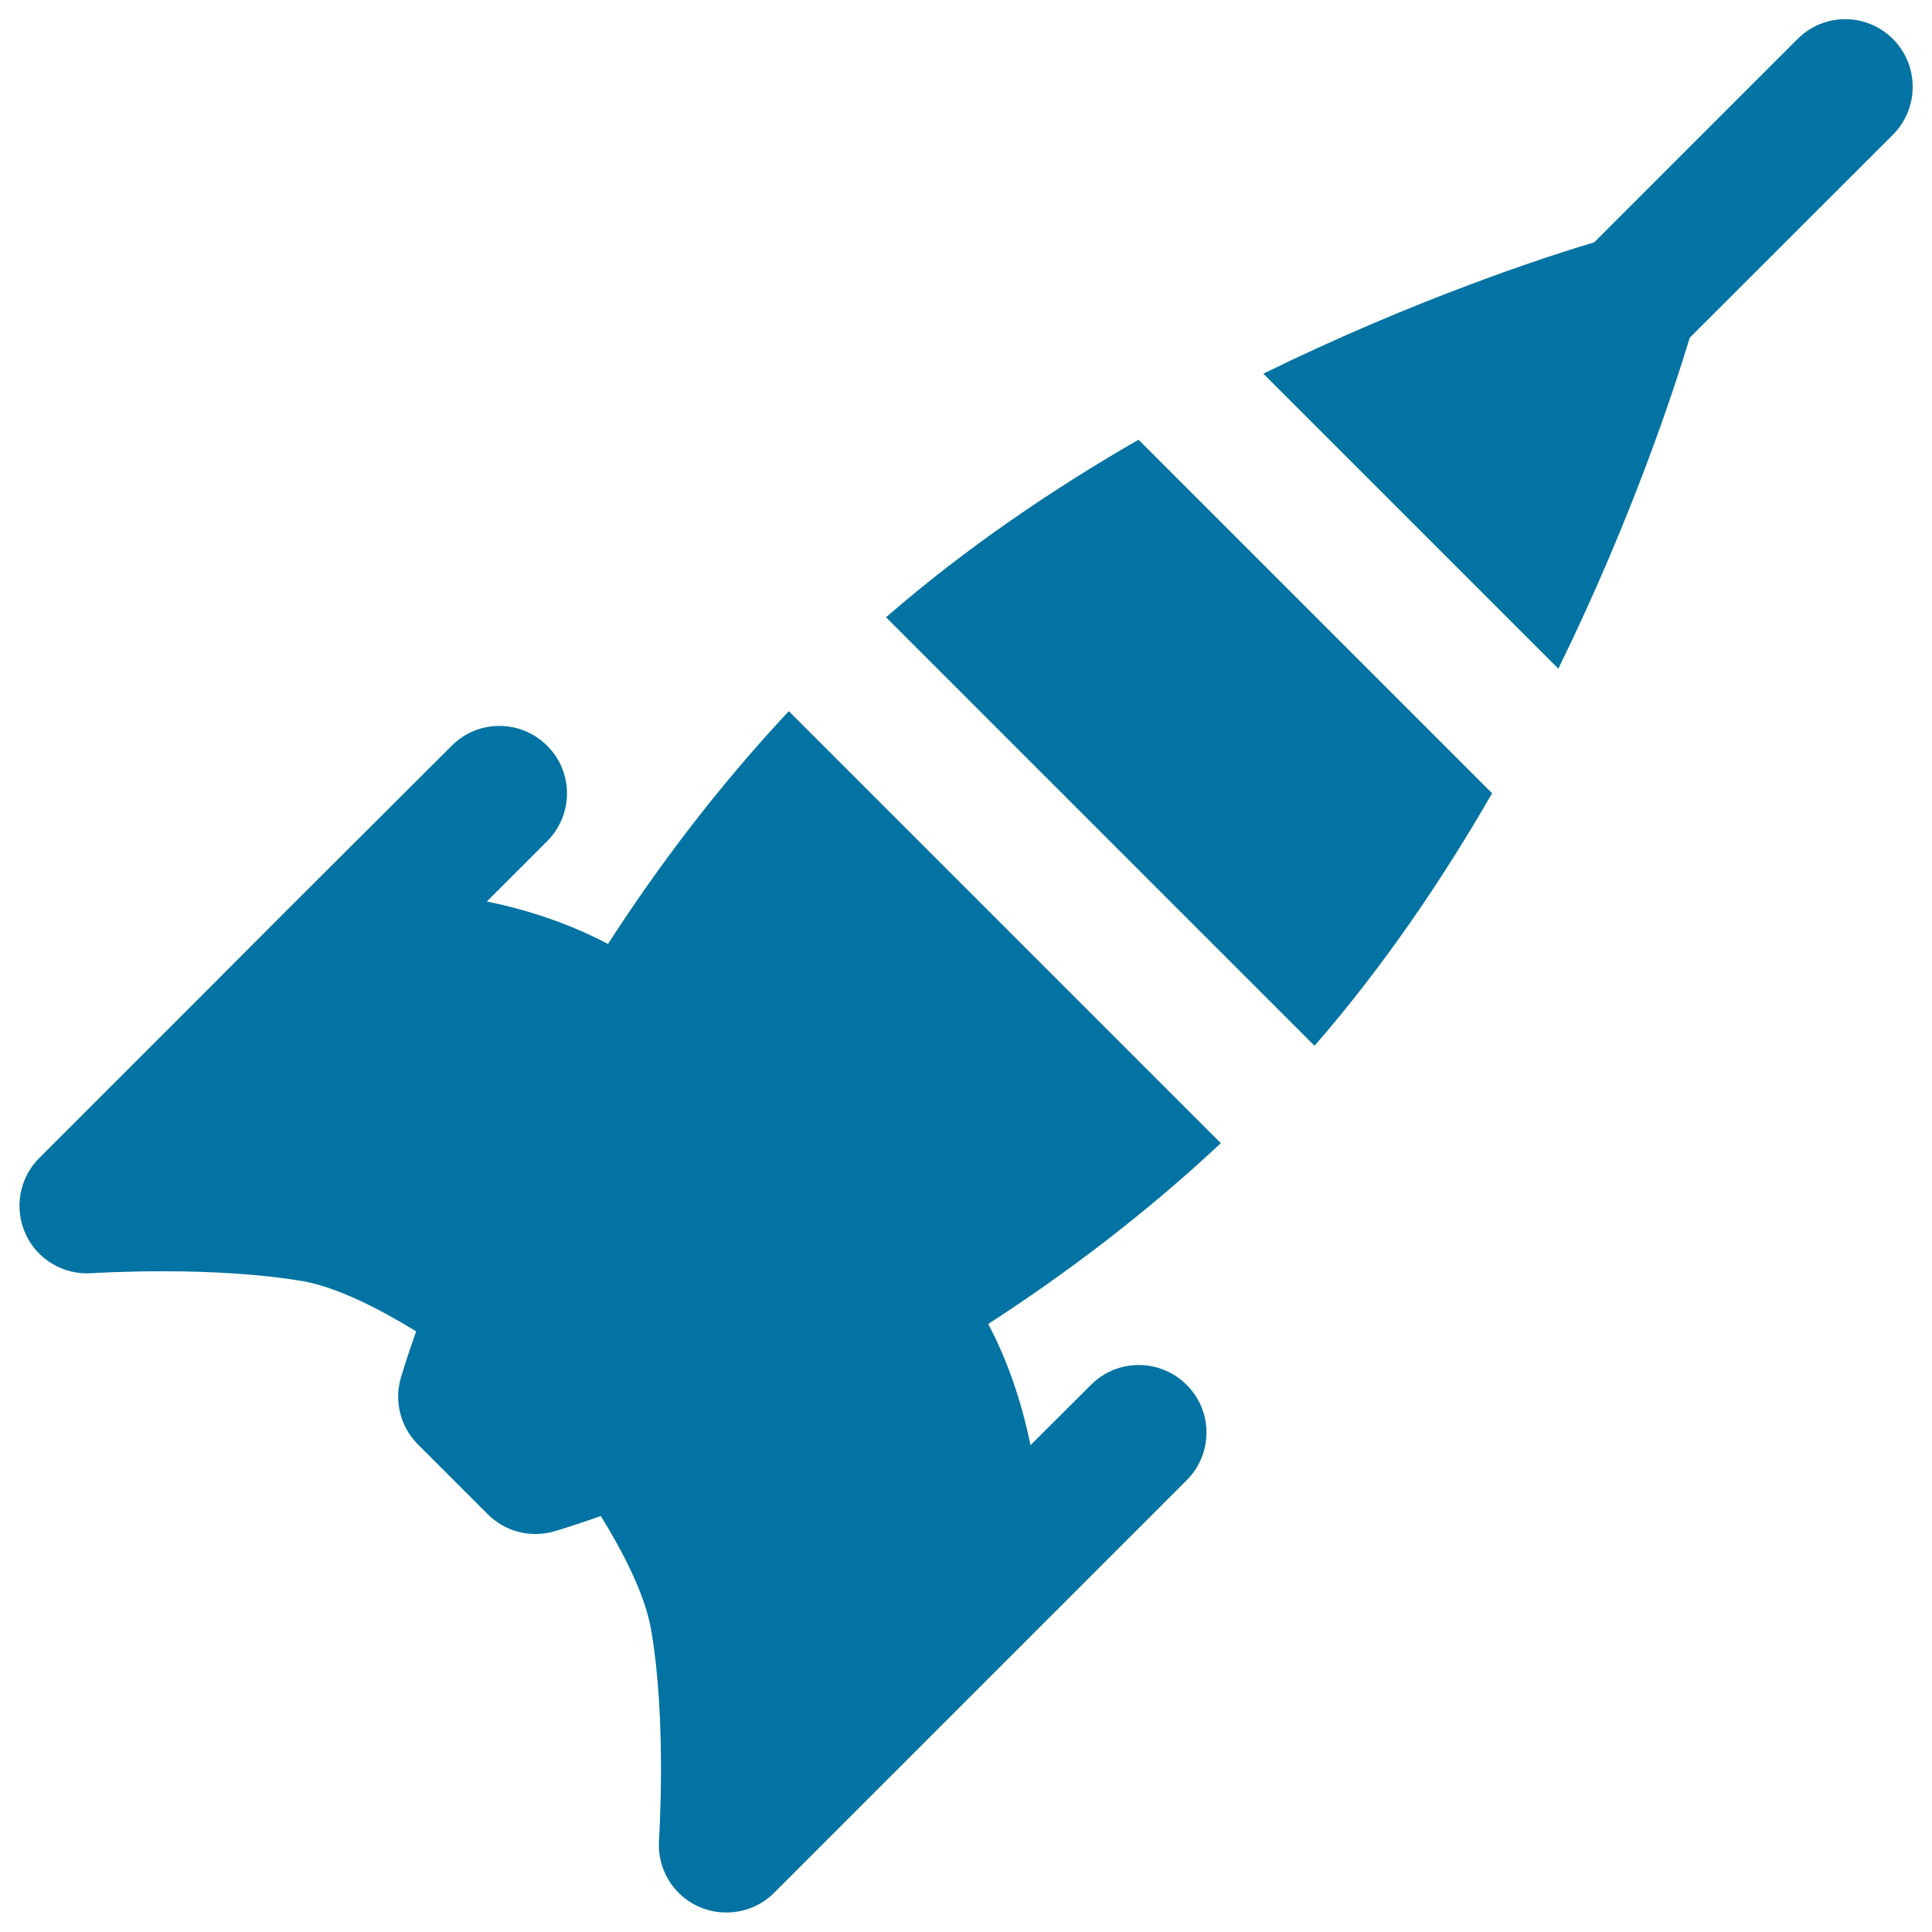
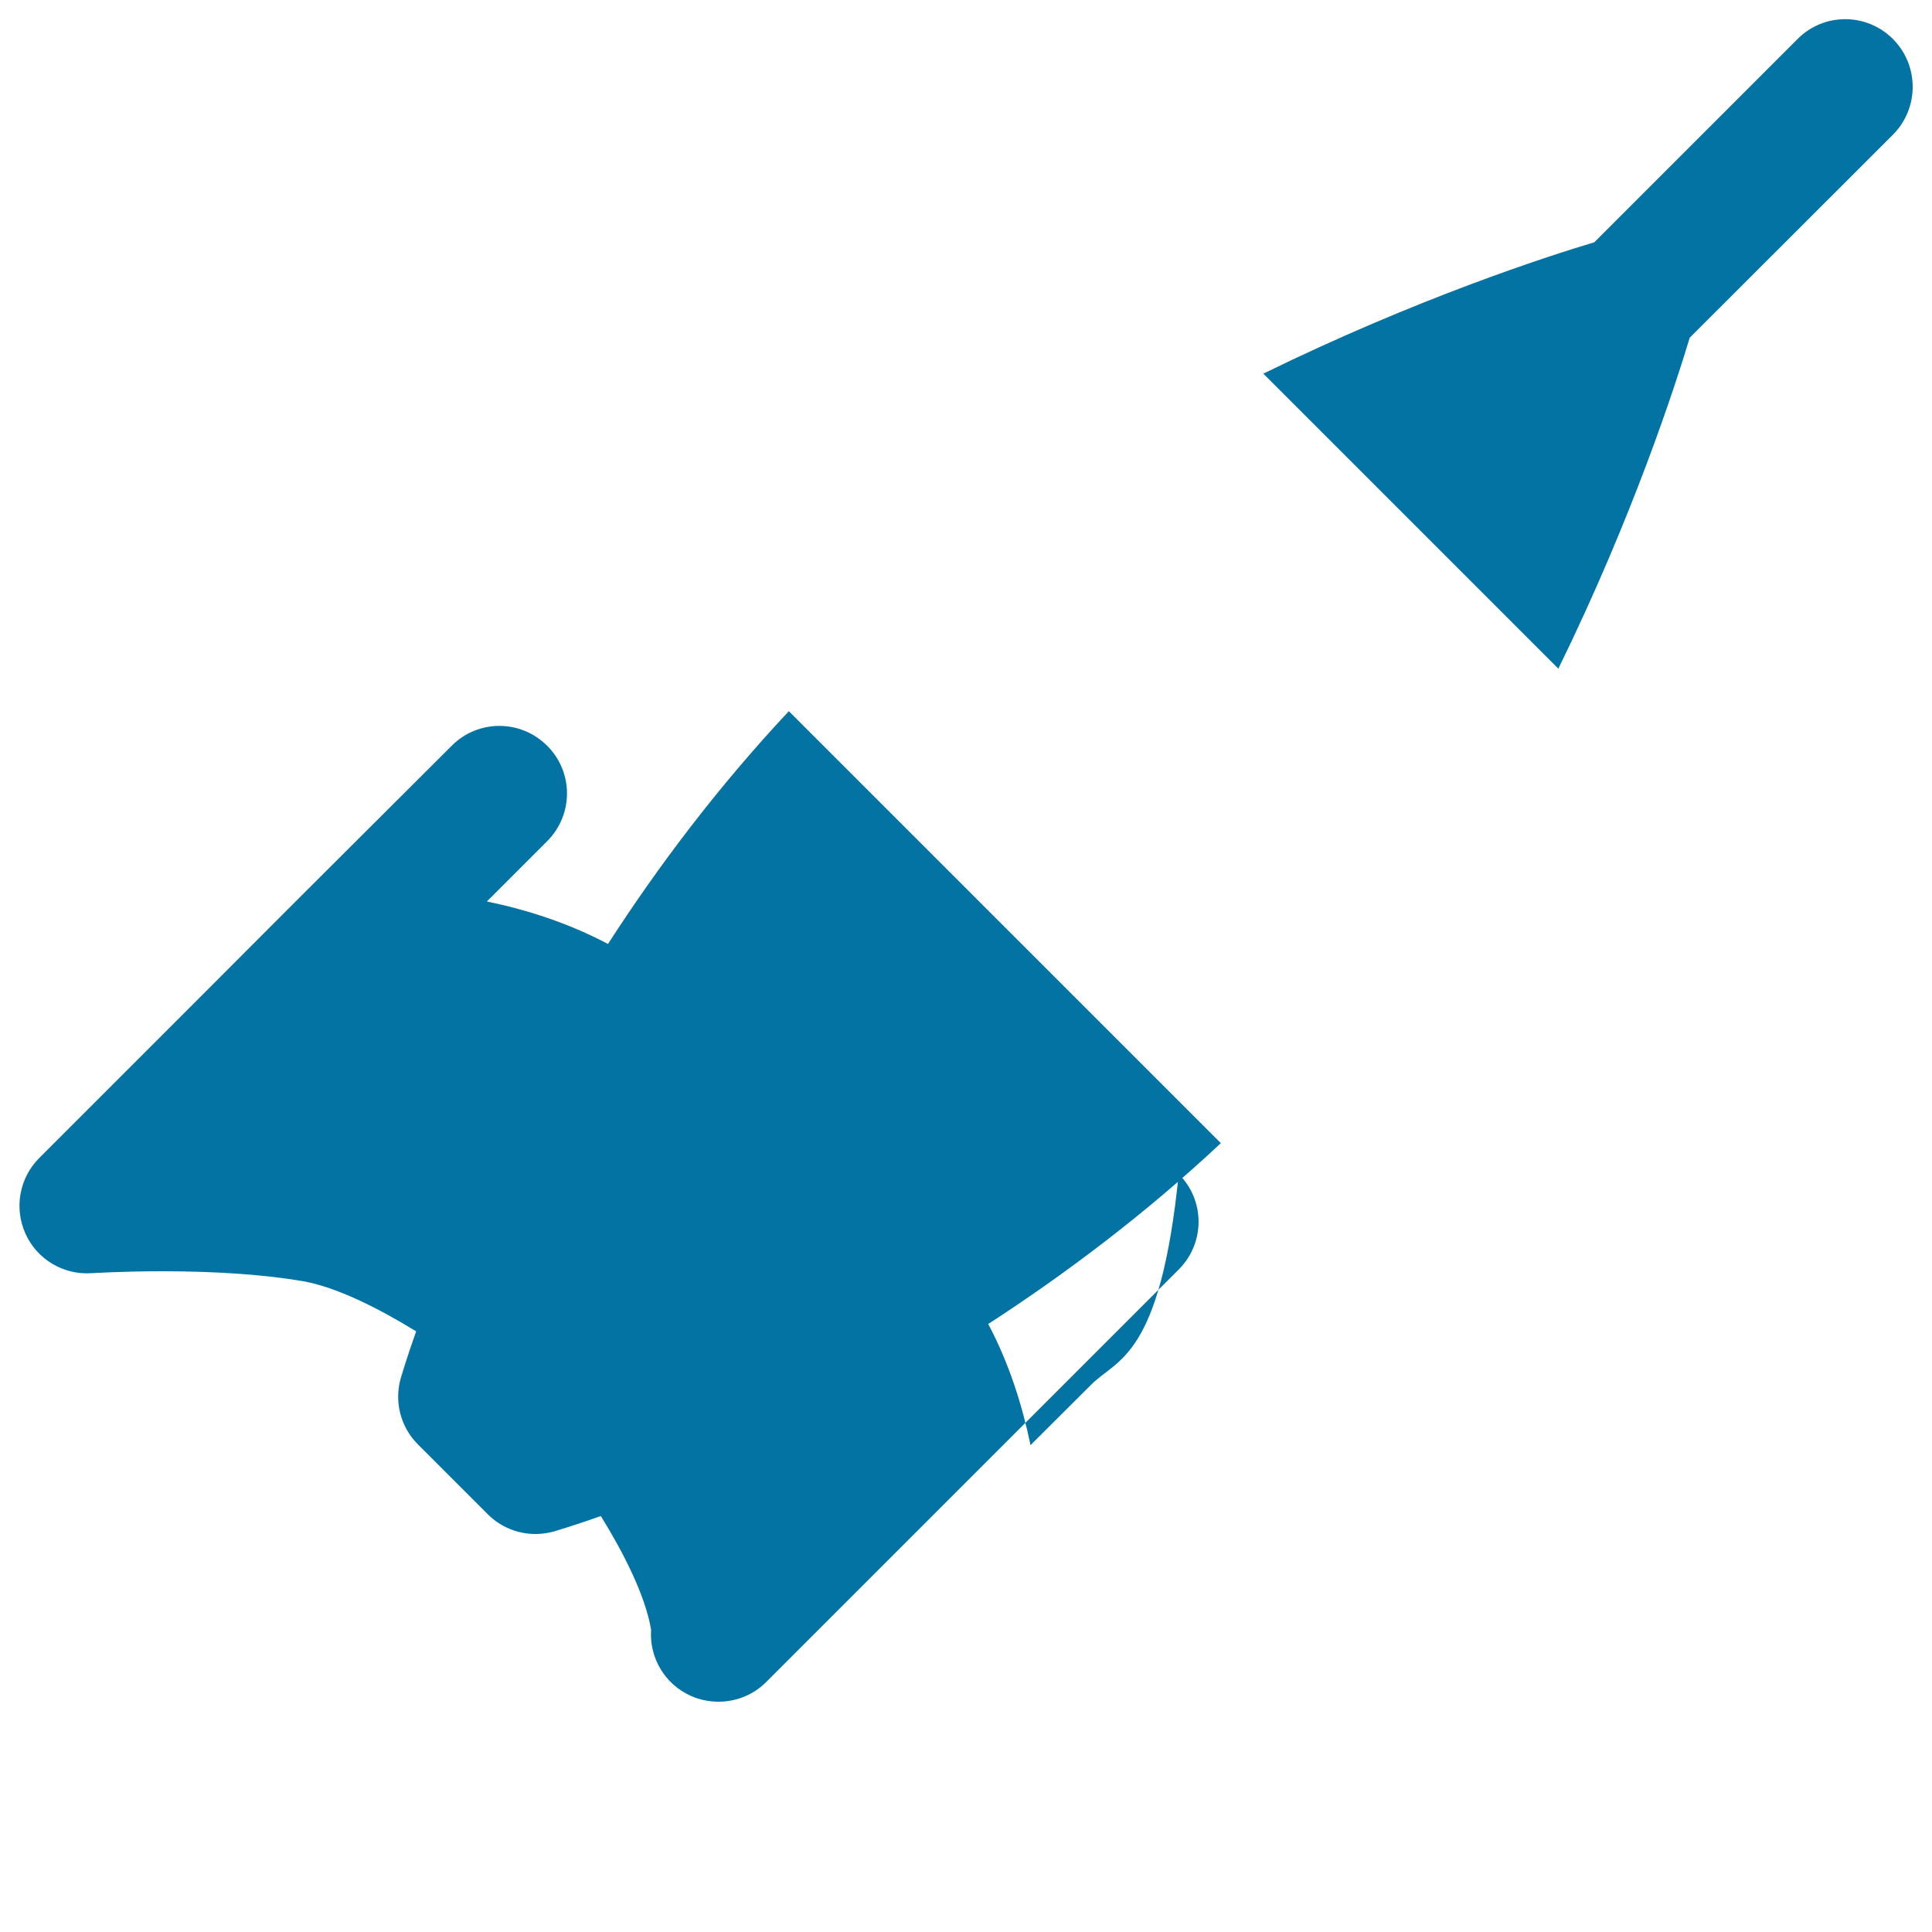
<svg xmlns="http://www.w3.org/2000/svg" viewBox="0 0 1000 1000" style="fill:#0273a2">
  <title>Rocket SVG icon</title>
-   <path d="M589.3,227.6c-44.3,25.5-89.4,56-130.7,91.9l221.8,221.8c35.9-41.3,66.4-86.4,91.9-130.7L589.3,227.6z" />
-   <path d="M564.7,716.8L533.4,748c-4.2-20.3-11-42.2-21.9-62.7c39.8-25.8,81.1-56.8,120.4-93.6L408.3,368.1c-36.8,39.3-67.9,80.6-93.6,120.5c-20.6-10.9-42.3-17.8-62.7-22l31.2-31.2c13.7-13.7,13.7-35.8,0-49.4c-13.7-13.7-35.8-13.7-49.4,0L149,470.6L105,514.7l-84.7,84.7c-10.3,10.3-13.1,25.9-7.1,39.2c6,13.3,19.7,21.4,34.2,20.4c0.2,0,15.6-1,36.9-1c28,0,52.9,1.8,72.3,5.1c17.7,3.1,39.4,14.1,58.8,26c-4.9,13.8-7.4,22.4-7.9,24c-3.6,12.3-0.2,25.5,8.8,34.5l36.2,36.2c6.7,6.7,15.6,10.2,24.7,10.2c3.3,0,6.6-0.5,9.8-1.4c1.6-0.5,10.1-3,24-7.9c11.9,19.3,23,41.1,26,58.8c8.2,47.1,4.1,108.5,4.1,109.1c-1,14.5,7.1,28.2,20.4,34.2c4.6,2.1,9.6,3.1,14.5,3.1c9.1,0,18-3.5,24.7-10.2l84.7-84.7l44.1-44.1l84.7-84.7c13.7-13.7,13.7-35.8,0-49.4C600.5,703.1,578.3,703.1,564.7,716.8z" />
+   <path d="M564.7,716.8L533.4,748c-4.2-20.3-11-42.2-21.9-62.7c39.8-25.8,81.1-56.8,120.4-93.6L408.3,368.1c-36.8,39.3-67.9,80.6-93.6,120.5c-20.6-10.9-42.3-17.8-62.7-22l31.2-31.2c13.7-13.7,13.7-35.8,0-49.4c-13.7-13.7-35.8-13.7-49.4,0L149,470.6L105,514.7l-84.7,84.7c-10.3,10.3-13.1,25.9-7.1,39.2c6,13.3,19.7,21.4,34.2,20.4c0.2,0,15.6-1,36.9-1c28,0,52.9,1.8,72.3,5.1c17.7,3.1,39.4,14.1,58.8,26c-4.9,13.8-7.4,22.4-7.9,24c-3.6,12.3-0.2,25.5,8.8,34.5l36.2,36.2c6.7,6.7,15.6,10.2,24.7,10.2c3.3,0,6.6-0.5,9.8-1.4c1.6-0.5,10.1-3,24-7.9c11.9,19.3,23,41.1,26,58.8c-1,14.5,7.1,28.2,20.4,34.2c4.6,2.1,9.6,3.1,14.5,3.1c9.1,0,18-3.5,24.7-10.2l84.7-84.7l44.1-44.1l84.7-84.7c13.7-13.7,13.7-35.8,0-49.4C600.5,703.1,578.3,703.1,564.7,716.8z" />
  <path d="M979.8,20.2c-13.7-13.7-35.8-13.7-49.4,0L825.2,125.4c-24.1,7.2-91.9,29.1-171.3,68l152.7,152.7c38.9-79.4,60.7-147.1,68-171.3L979.8,69.7C993.4,56,993.4,33.9,979.8,20.2z" />
</svg>